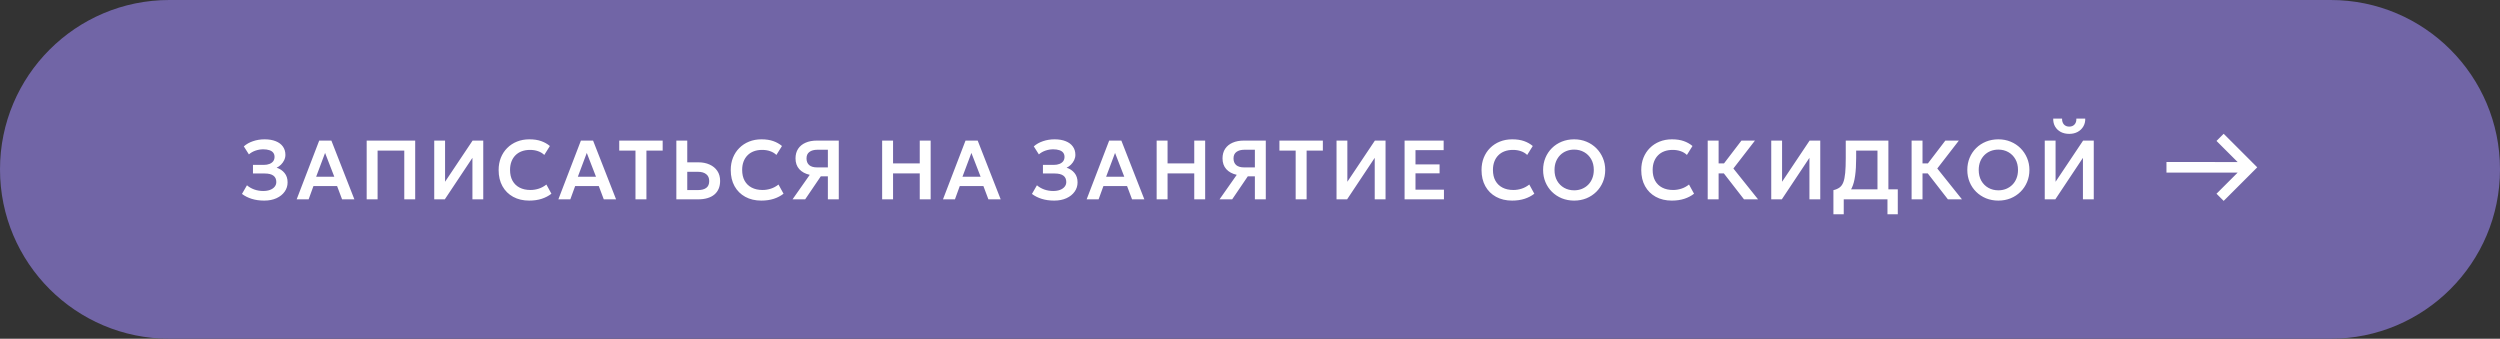
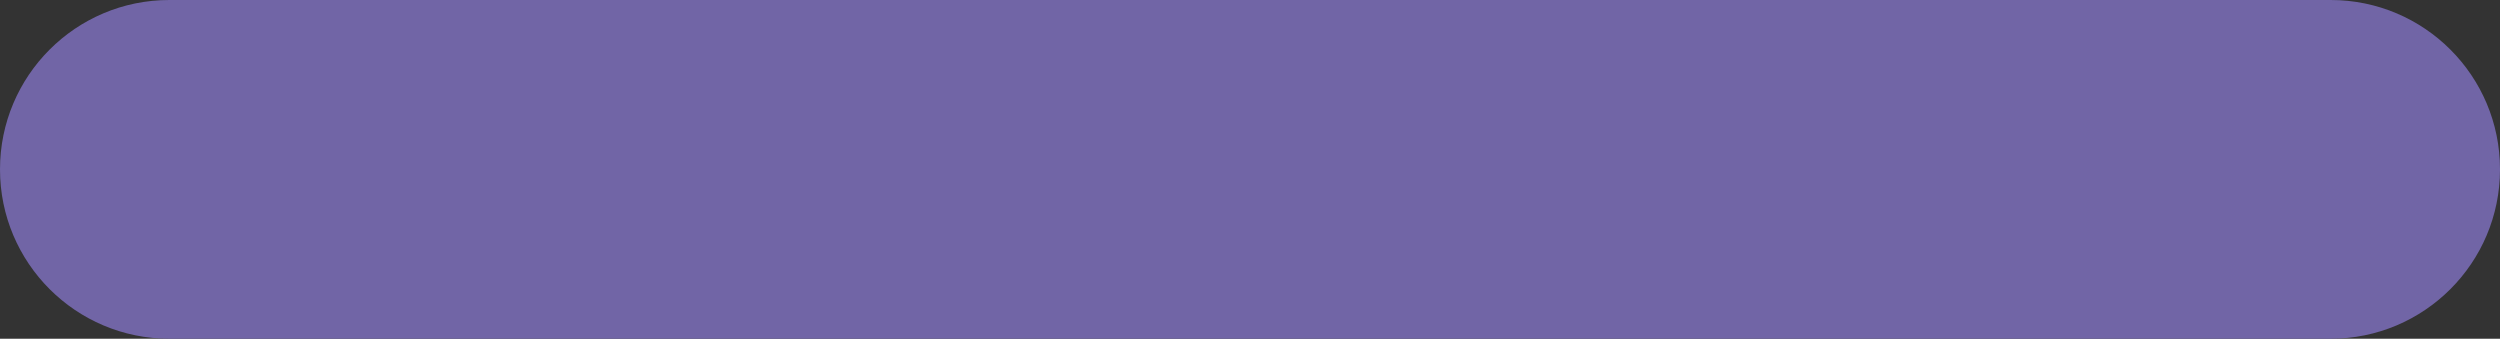
<svg xmlns="http://www.w3.org/2000/svg" width="834" height="113" viewBox="0 0 834 113" fill="none">
  <rect x="0" y="0" width="834" height="113" fill="#333333" stroke="none" />
  <path d="M0 56.5C0 25.296 25.296 0 56.5 0L777.5 0C808.704 0 834 25.296 834 56.5C834 87.704 808.704 113 777.5 113H56.5C25.296 113 0 87.704 0 56.5Z" fill="#7165A6" />
-   <path d="M88.142 66.92C86.63 66.92 85.253 66.729 84.012 66.346C82.771 65.963 81.674 65.413 80.722 64.694L82.388 61.81C83.06 62.398 83.867 62.865 84.81 63.21C85.762 63.546 86.756 63.714 87.792 63.714C88.688 63.714 89.463 63.588 90.116 63.336C90.769 63.084 91.273 62.734 91.628 62.286C91.992 61.838 92.174 61.315 92.174 60.718C92.174 59.785 91.857 59.08 91.222 58.604C90.587 58.119 89.603 57.876 88.268 57.876H84.39V55.006H87.988C88.735 55.006 89.374 54.899 89.906 54.684C90.447 54.469 90.863 54.166 91.152 53.774C91.441 53.373 91.586 52.892 91.586 52.332C91.586 51.781 91.441 51.319 91.152 50.946C90.872 50.573 90.447 50.293 89.878 50.106C89.318 49.91 88.632 49.812 87.82 49.812C86.915 49.812 86.037 49.961 85.188 50.26C84.348 50.559 83.629 50.974 83.032 51.506L81.338 48.832C82.187 48.076 83.214 47.497 84.418 47.096C85.622 46.685 86.91 46.48 88.282 46.48C89.719 46.48 90.956 46.69 91.992 47.11C93.028 47.521 93.821 48.113 94.372 48.888C94.932 49.663 95.212 50.591 95.212 51.674C95.212 52.271 95.077 52.855 94.806 53.424C94.535 53.984 94.176 54.488 93.728 54.936C93.289 55.375 92.809 55.711 92.286 55.944C93.378 56.299 94.26 56.891 94.932 57.722C95.613 58.553 95.949 59.598 95.94 60.858C95.94 61.997 95.613 63.023 94.96 63.938C94.316 64.853 93.406 65.581 92.23 66.122C91.063 66.654 89.701 66.92 88.142 66.92ZM98.969 66.5L106.487 46.9H110.547L118.219 66.5H114.117L112.451 62.062H104.569L102.959 66.5H98.969ZM105.465 58.968H111.527L108.447 51.016L105.465 58.968ZM122.324 66.5V46.9H138.508V66.5H134.868V50.232H125.964V66.5H122.324ZM144.861 66.5V46.9H148.473V60.634L157.657 46.9H161.213V66.5H157.601V52.654L148.389 66.5H144.861ZM176.536 66.92C174.501 66.92 172.718 66.5 171.188 65.66C169.657 64.82 168.467 63.639 167.618 62.118C166.768 60.587 166.344 58.791 166.344 56.728C166.344 55.225 166.591 53.853 167.086 52.612C167.59 51.361 168.299 50.279 169.214 49.364C170.138 48.44 171.22 47.731 172.462 47.236C173.712 46.732 175.084 46.48 176.578 46.48C178.118 46.48 179.434 46.676 180.526 47.068C181.618 47.451 182.588 47.997 183.438 48.706L181.576 51.688C180.978 51.119 180.278 50.699 179.476 50.428C178.682 50.148 177.8 50.008 176.83 50.008C175.794 50.008 174.865 50.162 174.044 50.47C173.222 50.778 172.522 51.226 171.944 51.814C171.365 52.393 170.922 53.093 170.614 53.914C170.306 54.735 170.152 55.659 170.152 56.686C170.152 58.095 170.427 59.299 170.978 60.298C171.528 61.287 172.312 62.048 173.33 62.58C174.347 63.112 175.556 63.378 176.956 63.378C177.898 63.378 178.818 63.233 179.714 62.944C180.619 62.655 181.473 62.193 182.276 61.558L183.956 64.624C183.022 65.352 181.94 65.917 180.708 66.318C179.485 66.719 178.094 66.92 176.536 66.92ZM186.272 66.5L193.79 46.9H197.85L205.522 66.5H201.42L199.754 62.062H191.872L190.262 66.5H186.272ZM192.768 58.968H198.83L195.75 51.016L192.768 58.968ZM211.995 66.5V50.232H206.577V46.9H221.067V50.232H215.649V66.5H211.995ZM225.629 66.5V46.9H229.269V54.152H232.979C234.388 54.152 235.634 54.399 236.717 54.894C237.809 55.379 238.667 56.084 239.293 57.008C239.918 57.932 240.231 59.043 240.231 60.34C240.231 61.329 240.067 62.207 239.741 62.972C239.414 63.737 238.938 64.381 238.313 64.904C237.687 65.427 236.917 65.823 236.003 66.094C235.097 66.365 234.061 66.5 232.895 66.5H225.629ZM229.269 63.406H232.881C234.047 63.406 234.957 63.163 235.611 62.678C236.264 62.193 236.591 61.437 236.591 60.41C236.591 59.383 236.255 58.613 235.583 58.1C234.92 57.577 234.029 57.316 232.909 57.316H229.269V63.406ZM253.968 66.92C251.933 66.92 250.15 66.5 248.62 65.66C247.089 64.82 245.899 63.639 245.05 62.118C244.2 60.587 243.776 58.791 243.776 56.728C243.776 55.225 244.023 53.853 244.518 52.612C245.022 51.361 245.731 50.279 246.646 49.364C247.57 48.44 248.652 47.731 249.894 47.236C251.144 46.732 252.516 46.48 254.01 46.48C255.55 46.48 256.866 46.676 257.958 47.068C259.05 47.451 260.02 47.997 260.87 48.706L259.008 51.688C258.41 51.119 257.71 50.699 256.908 50.428C256.114 50.148 255.232 50.008 254.262 50.008C253.226 50.008 252.297 50.162 251.476 50.47C250.654 50.778 249.954 51.226 249.376 51.814C248.797 52.393 248.354 53.093 248.046 53.914C247.738 54.735 247.584 55.659 247.584 56.686C247.584 58.095 247.859 59.299 248.41 60.298C248.96 61.287 249.744 62.048 250.762 62.58C251.779 63.112 252.988 63.378 254.388 63.378C255.33 63.378 256.25 63.233 257.146 62.944C258.051 62.655 258.905 62.193 259.708 61.558L261.388 64.624C260.454 65.352 259.372 65.917 258.14 66.318C256.917 66.719 255.526 66.92 253.968 66.92ZM264.39 66.5L270.13 58.324C268.637 57.988 267.47 57.353 266.63 56.42C265.8 55.487 265.384 54.292 265.384 52.836C265.384 51.595 265.674 50.531 266.252 49.644C266.84 48.757 267.666 48.081 268.73 47.614C269.804 47.138 271.064 46.9 272.51 46.9H279.818V66.5H276.178V58.828H273.812L268.604 66.5H264.39ZM272.594 55.846H276.178V49.952H272.748C271.591 49.952 270.686 50.195 270.032 50.68C269.379 51.156 269.052 51.875 269.052 52.836C269.052 53.807 269.351 54.553 269.948 55.076C270.546 55.589 271.428 55.846 272.594 55.846ZM294.283 66.5V46.9H297.923V54.516H306.827V46.9H310.467V66.5H306.827V57.848H297.923V66.5H294.283ZM314.58 66.5L322.098 46.9H326.158L333.83 66.5H329.728L328.062 62.062H320.18L318.57 66.5H314.58ZM321.076 58.968H327.138L324.058 51.016L321.076 58.968ZM351.676 66.92C350.164 66.92 348.787 66.729 347.546 66.346C346.304 65.963 345.208 65.413 344.256 64.694L345.922 61.81C346.594 62.398 347.401 62.865 348.344 63.21C349.296 63.546 350.29 63.714 351.326 63.714C352.222 63.714 352.996 63.588 353.65 63.336C354.303 63.084 354.807 62.734 355.162 62.286C355.526 61.838 355.708 61.315 355.708 60.718C355.708 59.785 355.39 59.08 354.756 58.604C354.121 58.119 353.136 57.876 351.802 57.876H347.924V55.006H351.522C352.268 55.006 352.908 54.899 353.44 54.684C353.981 54.469 354.396 54.166 354.686 53.774C354.975 53.373 355.12 52.892 355.12 52.332C355.12 51.781 354.975 51.319 354.686 50.946C354.406 50.573 353.981 50.293 353.412 50.106C352.852 49.91 352.166 49.812 351.354 49.812C350.448 49.812 349.571 49.961 348.722 50.26C347.882 50.559 347.163 50.974 346.566 51.506L344.872 48.832C345.721 48.076 346.748 47.497 347.952 47.096C349.156 46.685 350.444 46.48 351.816 46.48C353.253 46.48 354.49 46.69 355.526 47.11C356.562 47.521 357.355 48.113 357.906 48.888C358.466 49.663 358.746 50.591 358.746 51.674C358.746 52.271 358.61 52.855 358.34 53.424C358.069 53.984 357.71 54.488 357.262 54.936C356.823 55.375 356.342 55.711 355.82 55.944C356.912 56.299 357.794 56.891 358.466 57.722C359.147 58.553 359.483 59.598 359.474 60.858C359.474 61.997 359.147 63.023 358.494 63.938C357.85 64.853 356.94 65.581 355.764 66.122C354.597 66.654 353.234 66.92 351.676 66.92ZM362.503 66.5L370.021 46.9H374.081L381.753 66.5H377.651L375.985 62.062H368.103L366.493 66.5H362.503ZM368.999 58.968H375.061L371.981 51.016L368.999 58.968ZM385.858 66.5V46.9H389.498V54.516H398.402V46.9H402.042V66.5H398.402V57.848H389.498V66.5H385.858ZM406.84 66.5L412.58 58.324C411.087 57.988 409.92 57.353 409.08 56.42C408.25 55.487 407.834 54.292 407.834 52.836C407.834 51.595 408.124 50.531 408.702 49.644C409.29 48.757 410.116 48.081 411.18 47.614C412.254 47.138 413.514 46.9 414.96 46.9H422.268V66.5H418.628V58.828H416.262L411.054 66.5H406.84ZM415.044 55.846H418.628V49.952H415.198C414.041 49.952 413.136 50.195 412.482 50.68C411.829 51.156 411.502 51.875 411.502 52.836C411.502 53.807 411.801 54.553 412.398 55.076C412.996 55.589 413.878 55.846 415.044 55.846ZM432.233 66.5V50.232H426.815V46.9H441.305V50.232H435.887V66.5H432.233ZM445.866 66.5V46.9H449.478V60.634L458.662 46.9H462.218V66.5H458.606V52.654L449.394 66.5H445.866ZM468.567 66.5V46.9H481.601V50.092H472.207V54.838H480.243V57.82H472.207V63.28H481.699V66.5H468.567ZM504.431 66.92C502.396 66.92 500.614 66.5 499.083 65.66C497.552 64.82 496.362 63.639 495.513 62.118C494.664 60.587 494.239 58.791 494.239 56.728C494.239 55.225 494.486 53.853 494.981 52.612C495.485 51.361 496.194 50.279 497.109 49.364C498.033 48.44 499.116 47.731 500.357 47.236C501.608 46.732 502.98 46.48 504.473 46.48C506.013 46.48 507.329 46.676 508.421 47.068C509.513 47.451 510.484 47.997 511.333 48.706L509.471 51.688C508.874 51.119 508.174 50.699 507.371 50.428C506.578 50.148 505.696 50.008 504.725 50.008C503.689 50.008 502.76 50.162 501.939 50.47C501.118 50.778 500.418 51.226 499.839 51.814C499.26 52.393 498.817 53.093 498.509 53.914C498.201 54.735 498.047 55.659 498.047 56.686C498.047 58.095 498.322 59.299 498.873 60.298C499.424 61.287 500.208 62.048 501.225 62.58C502.242 63.112 503.451 63.378 504.851 63.378C505.794 63.378 506.713 63.233 507.609 62.944C508.514 62.655 509.368 62.193 510.171 61.558L511.851 64.624C510.918 65.352 509.835 65.917 508.603 66.318C507.38 66.719 505.99 66.92 504.431 66.92ZM525.14 66.92C523.656 66.92 522.279 66.663 521.01 66.15C519.75 65.627 518.653 64.904 517.72 63.98C516.786 63.056 516.063 61.973 515.55 60.732C515.036 59.491 514.78 58.147 514.78 56.7C514.78 55.244 515.036 53.895 515.55 52.654C516.063 51.413 516.786 50.33 517.72 49.406C518.653 48.482 519.75 47.763 521.01 47.25C522.279 46.737 523.656 46.48 525.14 46.48C526.614 46.48 527.982 46.741 529.242 47.264C530.502 47.787 531.598 48.515 532.532 49.448C533.465 50.381 534.193 51.469 534.716 52.71C535.238 53.942 535.5 55.272 535.5 56.7C535.5 58.147 535.238 59.491 534.716 60.732C534.193 61.973 533.465 63.056 532.532 63.98C531.598 64.904 530.502 65.627 529.242 66.15C527.982 66.663 526.614 66.92 525.14 66.92ZM525.14 63.49C526.064 63.49 526.922 63.331 527.716 63.014C528.518 62.687 529.214 62.23 529.802 61.642C530.399 61.045 530.861 60.331 531.188 59.5C531.524 58.66 531.692 57.727 531.692 56.7C531.692 55.328 531.402 54.133 530.824 53.116C530.245 52.099 529.461 51.31 528.472 50.75C527.482 50.19 526.372 49.91 525.14 49.91C524.206 49.91 523.343 50.069 522.55 50.386C521.756 50.703 521.061 51.161 520.464 51.758C519.876 52.355 519.414 53.069 519.078 53.9C518.751 54.731 518.588 55.664 518.588 56.7C518.588 58.072 518.872 59.267 519.442 60.284C520.02 61.301 520.804 62.09 521.794 62.65C522.783 63.21 523.898 63.49 525.14 63.49ZM557.713 66.92C555.678 66.92 553.896 66.5 552.365 65.66C550.834 64.82 549.644 63.639 548.795 62.118C547.946 60.587 547.521 58.791 547.521 56.728C547.521 55.225 547.768 53.853 548.263 52.612C548.767 51.361 549.476 50.279 550.391 49.364C551.315 48.44 552.398 47.731 553.639 47.236C554.89 46.732 556.262 46.48 557.755 46.48C559.295 46.48 560.611 46.676 561.703 47.068C562.795 47.451 563.766 47.997 564.615 48.706L562.753 51.688C562.156 51.119 561.456 50.699 560.653 50.428C559.86 50.148 558.978 50.008 558.007 50.008C556.971 50.008 556.042 50.162 555.221 50.47C554.4 50.778 553.7 51.226 553.121 51.814C552.542 52.393 552.099 53.093 551.791 53.914C551.483 54.735 551.329 55.659 551.329 56.686C551.329 58.095 551.604 59.299 552.155 60.298C552.706 61.287 553.49 62.048 554.507 62.58C555.524 63.112 556.733 63.378 558.133 63.378C559.076 63.378 559.995 63.233 560.891 62.944C561.796 62.655 562.65 62.193 563.453 61.558L565.133 64.624C564.2 65.352 563.117 65.917 561.885 66.318C560.662 66.719 559.272 66.92 557.713 66.92ZM581.8 66.5L573.82 56.224L580.946 46.9H585.454L578.258 56.21L586.49 66.5H581.8ZM569.69 66.5V46.9H573.33V54.516H576.984V57.848H573.33V66.5H569.69ZM590.887 66.5V46.9H594.499V60.634L603.683 46.9H607.239V66.5H603.627V52.654L594.415 66.5H590.887ZM626.327 66.5V50.232L619.215 50.232V52.696C619.215 55.02 619.099 56.999 618.865 58.632C618.641 60.256 618.282 61.595 617.787 62.65C617.302 63.695 616.653 64.517 615.841 65.114C615.039 65.711 614.059 66.15 612.901 66.43L611.627 63.434C612.458 63.238 613.139 62.944 613.671 62.552C614.213 62.16 614.633 61.577 614.931 60.802C615.23 60.027 615.44 58.987 615.561 57.68C615.683 56.373 615.743 54.712 615.743 52.696V46.9H629.967V66.5H626.327ZM611.627 71.47V63.434L613.937 63.546L615.197 63.168H633.103V71.47H629.659V66.5H615.071V71.47H611.627ZM649.82 66.5L641.84 56.224L648.966 46.9H653.474L646.278 56.21L654.51 66.5H649.82ZM637.71 66.5V46.9H641.35V54.516H645.004V57.848H641.35V66.5H637.71ZM666.654 66.92C665.17 66.92 663.794 66.663 662.524 66.15C661.264 65.627 660.168 64.904 659.234 63.98C658.301 63.056 657.578 61.973 657.064 60.732C656.551 59.491 656.294 58.147 656.294 56.7C656.294 55.244 656.551 53.895 657.064 52.654C657.578 51.413 658.301 50.33 659.234 49.406C660.168 48.482 661.264 47.763 662.524 47.25C663.794 46.737 665.17 46.48 666.654 46.48C668.129 46.48 669.496 46.741 670.756 47.264C672.016 47.787 673.113 48.515 674.046 49.448C674.98 50.381 675.708 51.469 676.23 52.71C676.753 53.942 677.014 55.272 677.014 56.7C677.014 58.147 676.753 59.491 676.23 60.732C675.708 61.973 674.98 63.056 674.046 63.98C673.113 64.904 672.016 65.627 670.756 66.15C669.496 66.663 668.129 66.92 666.654 66.92ZM666.654 63.49C667.578 63.49 668.437 63.331 669.23 63.014C670.033 62.687 670.728 62.23 671.316 61.642C671.914 61.045 672.376 60.331 672.702 59.5C673.038 58.66 673.206 57.727 673.206 56.7C673.206 55.328 672.917 54.133 672.338 53.116C671.76 52.099 670.976 51.31 669.986 50.75C668.997 50.19 667.886 49.91 666.654 49.91C665.721 49.91 664.858 50.069 664.064 50.386C663.271 50.703 662.576 51.161 661.978 51.758C661.39 52.355 660.928 53.069 660.592 53.9C660.266 54.731 660.102 55.664 660.102 56.7C660.102 58.072 660.387 59.267 660.956 60.284C661.535 61.301 662.319 62.09 663.308 62.65C664.298 63.21 665.413 63.49 666.654 63.49ZM682.127 66.5V46.9H685.739V60.634L694.923 46.9H698.479V66.5H694.867V52.654L685.655 66.5H682.127ZM690.303 44.66C689.221 44.66 688.273 44.445 687.461 44.016C686.649 43.577 686.019 42.975 685.571 42.21C685.133 41.445 684.927 40.563 684.955 39.564H687.909C687.881 40.367 688.082 41.015 688.511 41.51C688.95 41.995 689.547 42.238 690.303 42.238C691.059 42.238 691.652 41.995 692.081 41.51C692.52 41.015 692.716 40.367 692.669 39.564H695.637C695.665 40.544 695.451 41.421 694.993 42.196C694.545 42.961 693.915 43.563 693.103 44.002C692.291 44.441 691.358 44.66 690.303 44.66Z" fill="white" />
-   <path d="M741.813 67.02L739.419 64.626L746.475 57.588L722.733 57.57V54.042L746.475 54.06L739.419 47.022L741.813 44.628L753.009 55.824L741.813 67.02Z" fill="white" />
</svg>